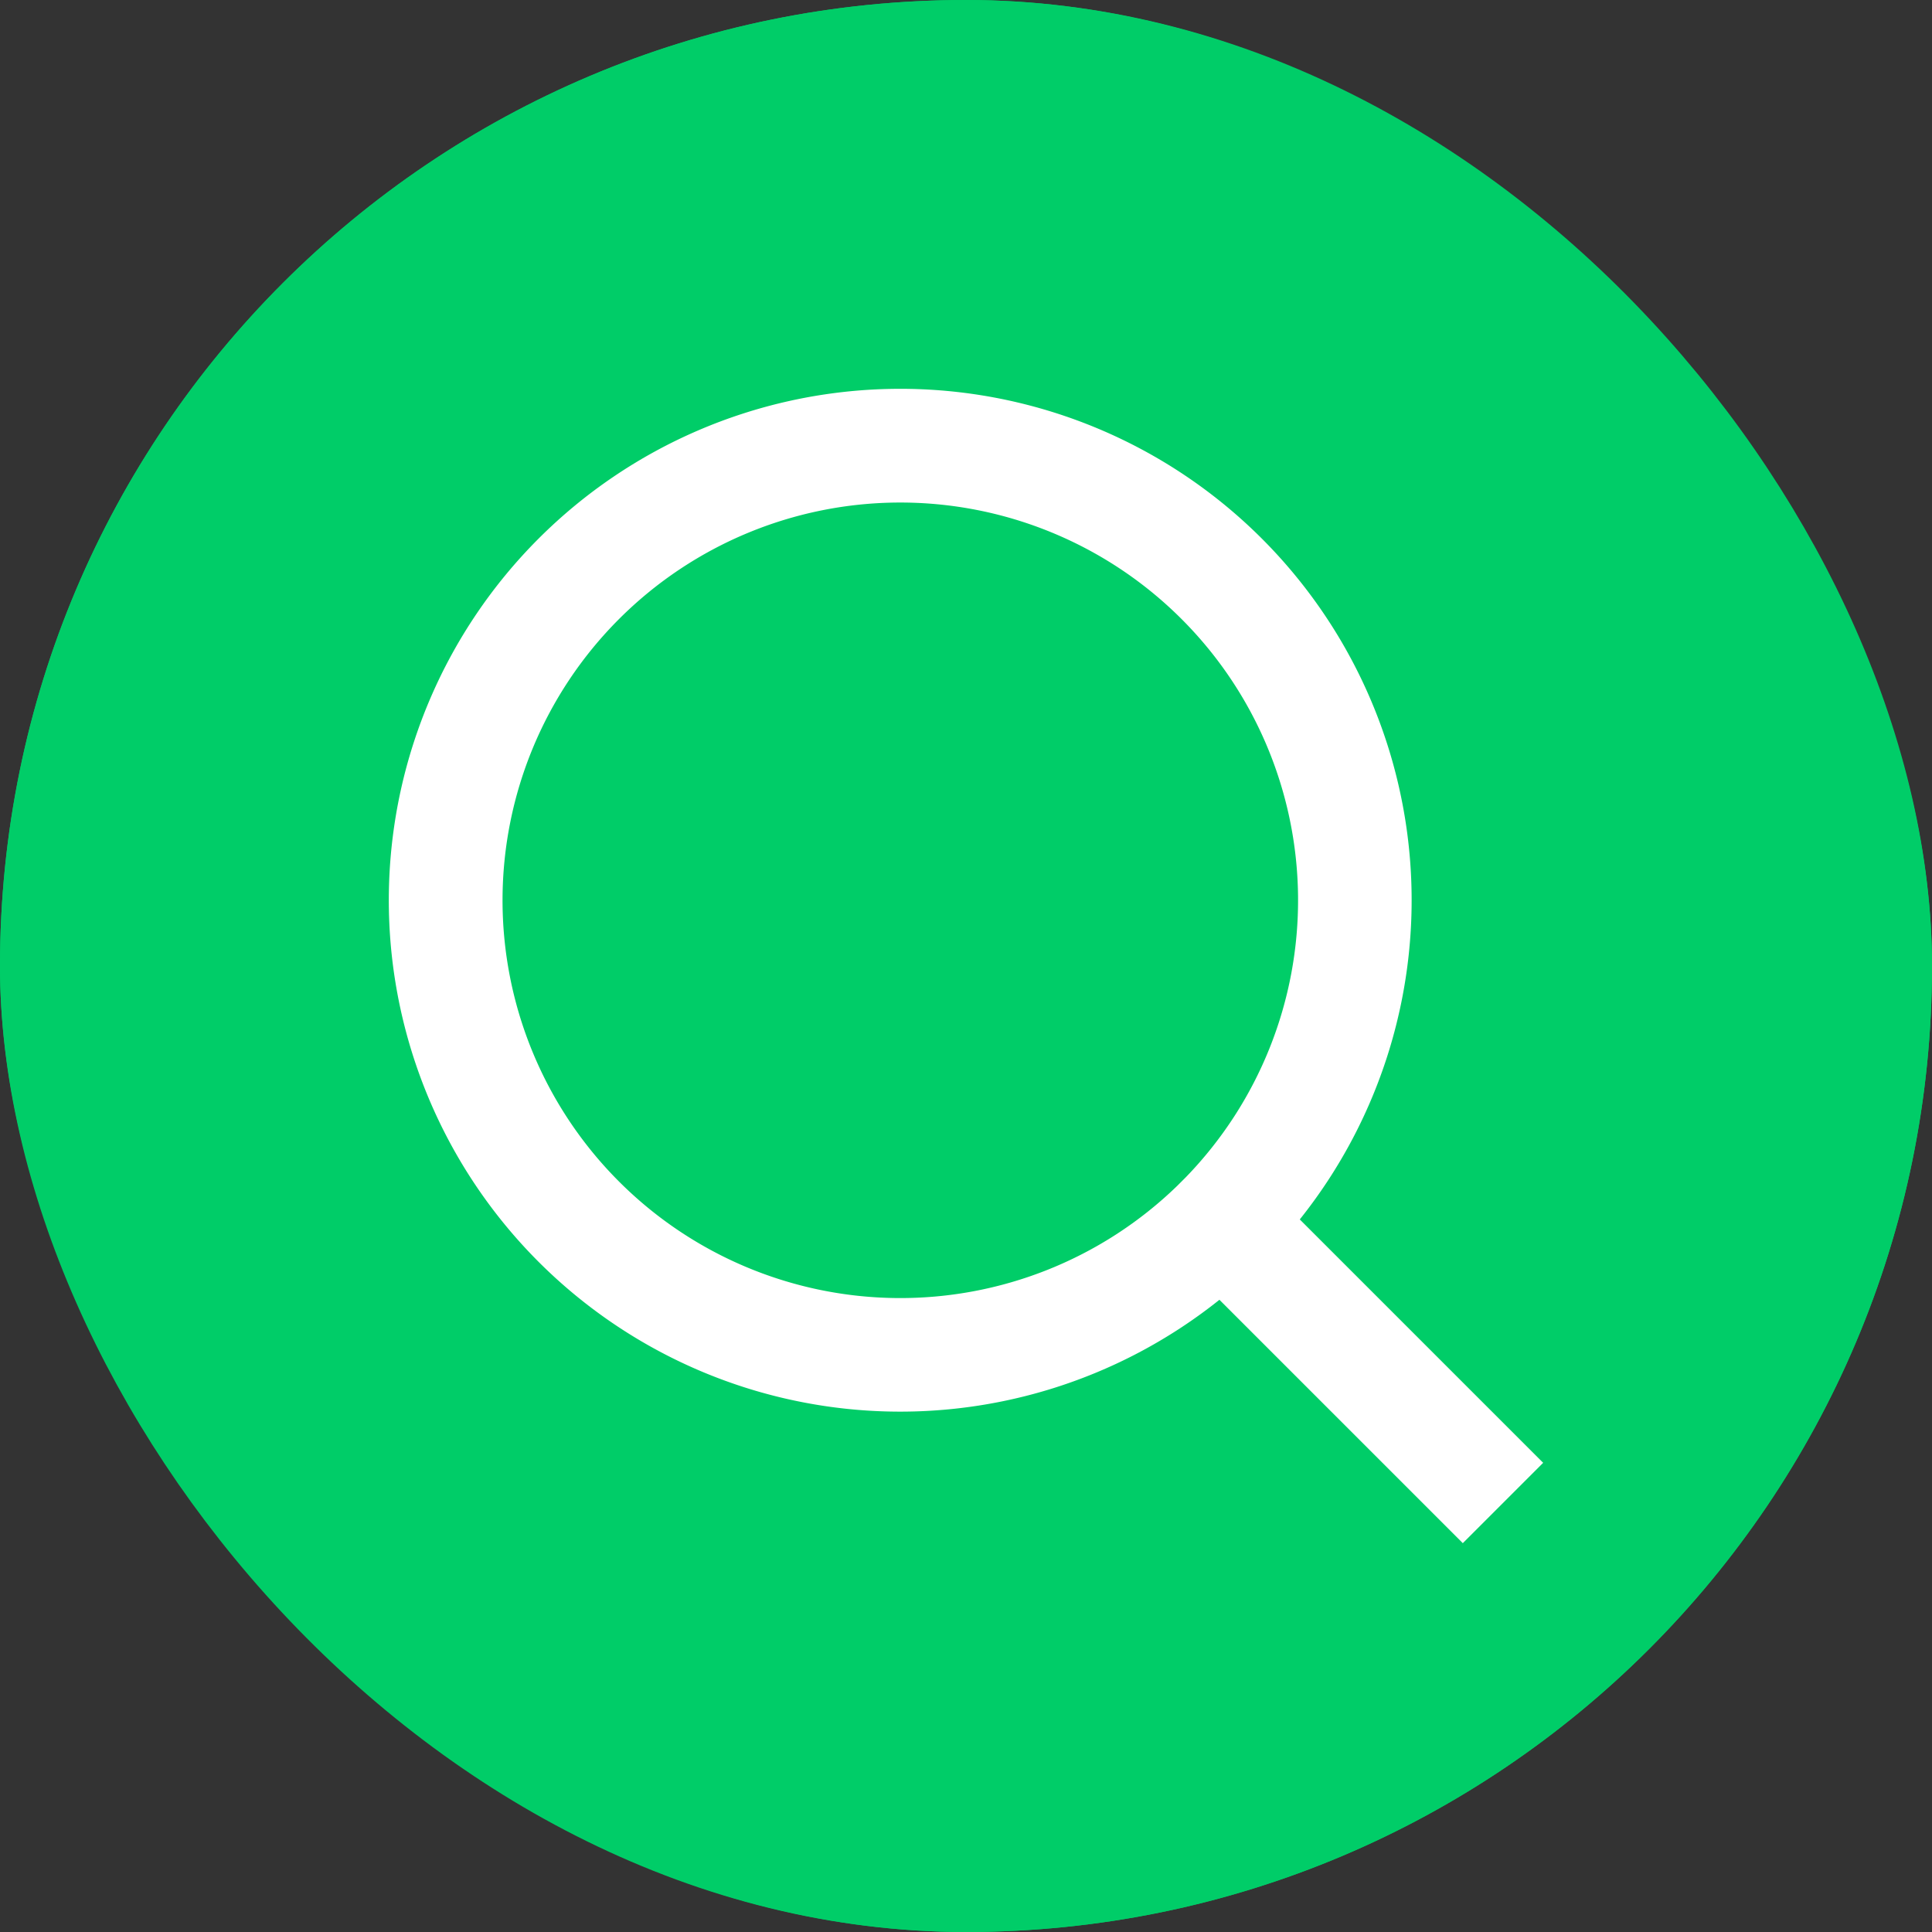
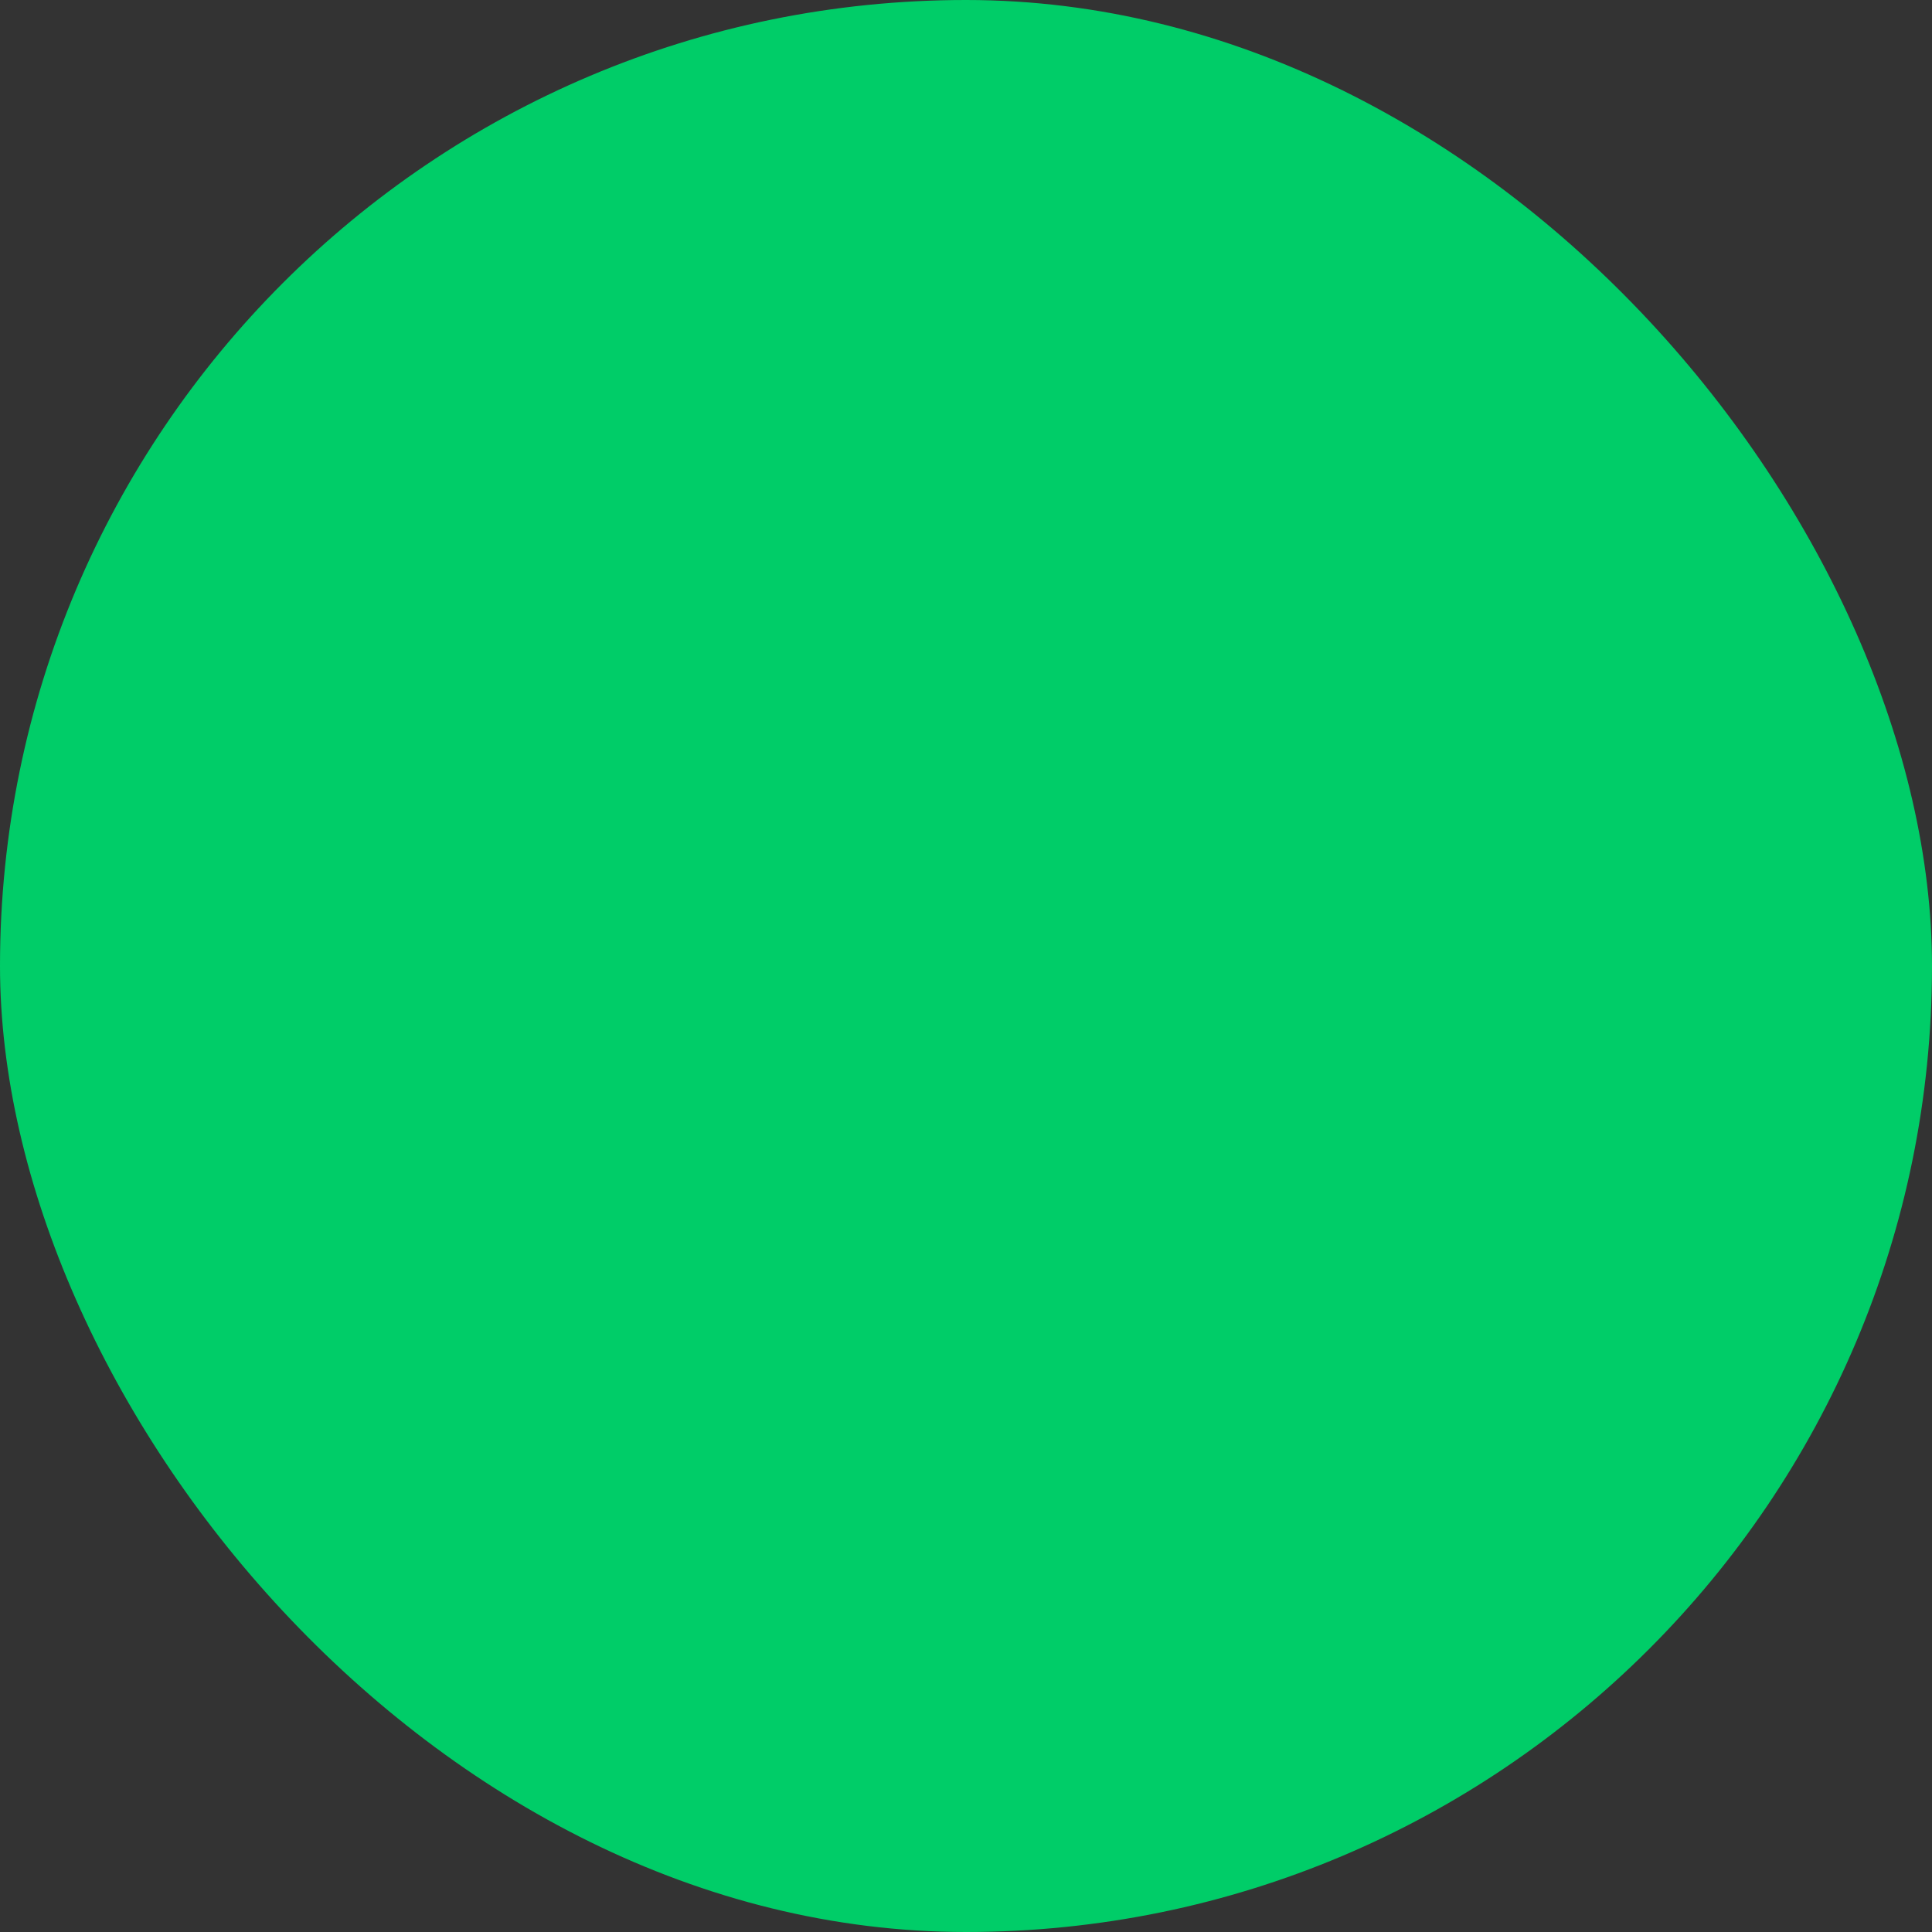
<svg xmlns="http://www.w3.org/2000/svg" width="34" height="34" viewBox="0 0 34 34">
  <rect x="0" y="0" width="34" height="34" fill="#333333" stroke="none" />
  <g id="グループ_520" data-name="グループ 520" transform="translate(-1586 -73)">
    <g id="長方形_830" data-name="長方形 830" transform="translate(1586 73)" fill="#00cd68" stroke="#00cd68" stroke-width="2">
      <rect width="34" height="34" rx="17" stroke="none" />
-       <rect x="1" y="1" width="32" height="32" rx="16" fill="none" />
    </g>
-     <path id="パス_1201" data-name="パス 1201" d="M18.031,16.617,22.314,20.9,20.9,22.314l-4.283-4.283a9,9,0,1,1,1.414-1.414Zm-2.006-.742a7,7,0,1,0-.15.15Z" transform="translate(1590.843 77.843)" fill="#fff" />
  </g>
</svg>